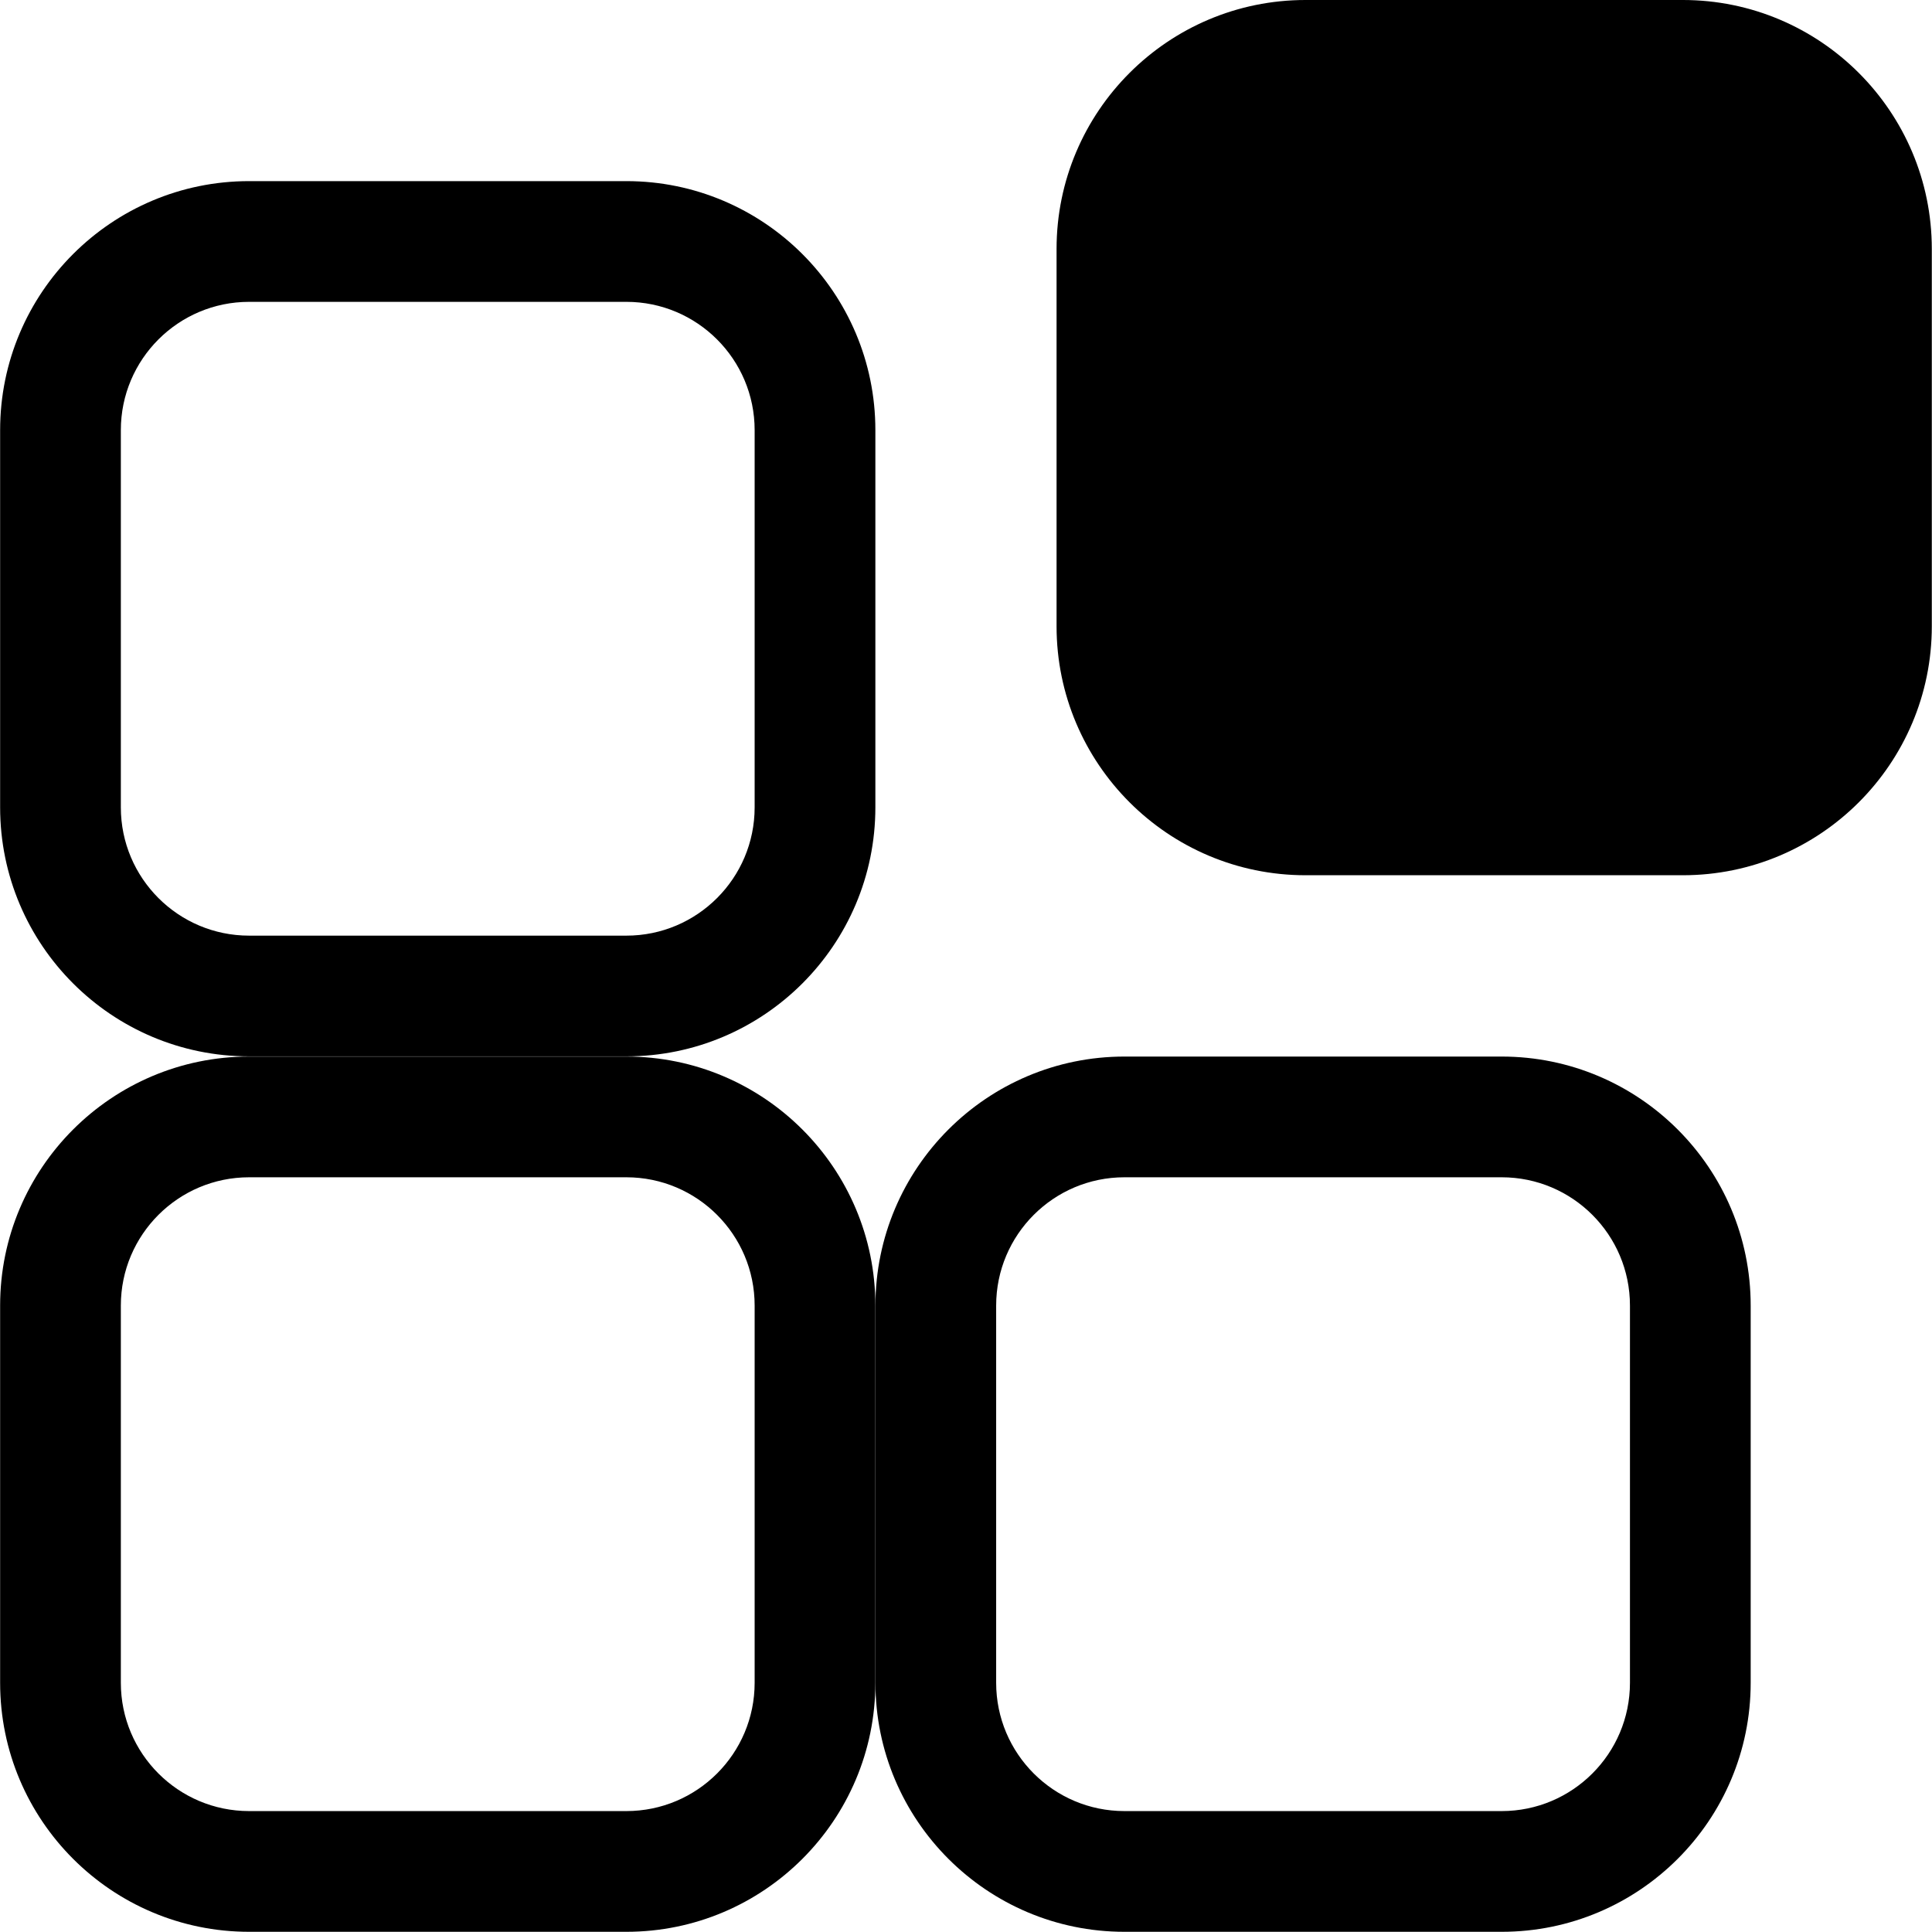
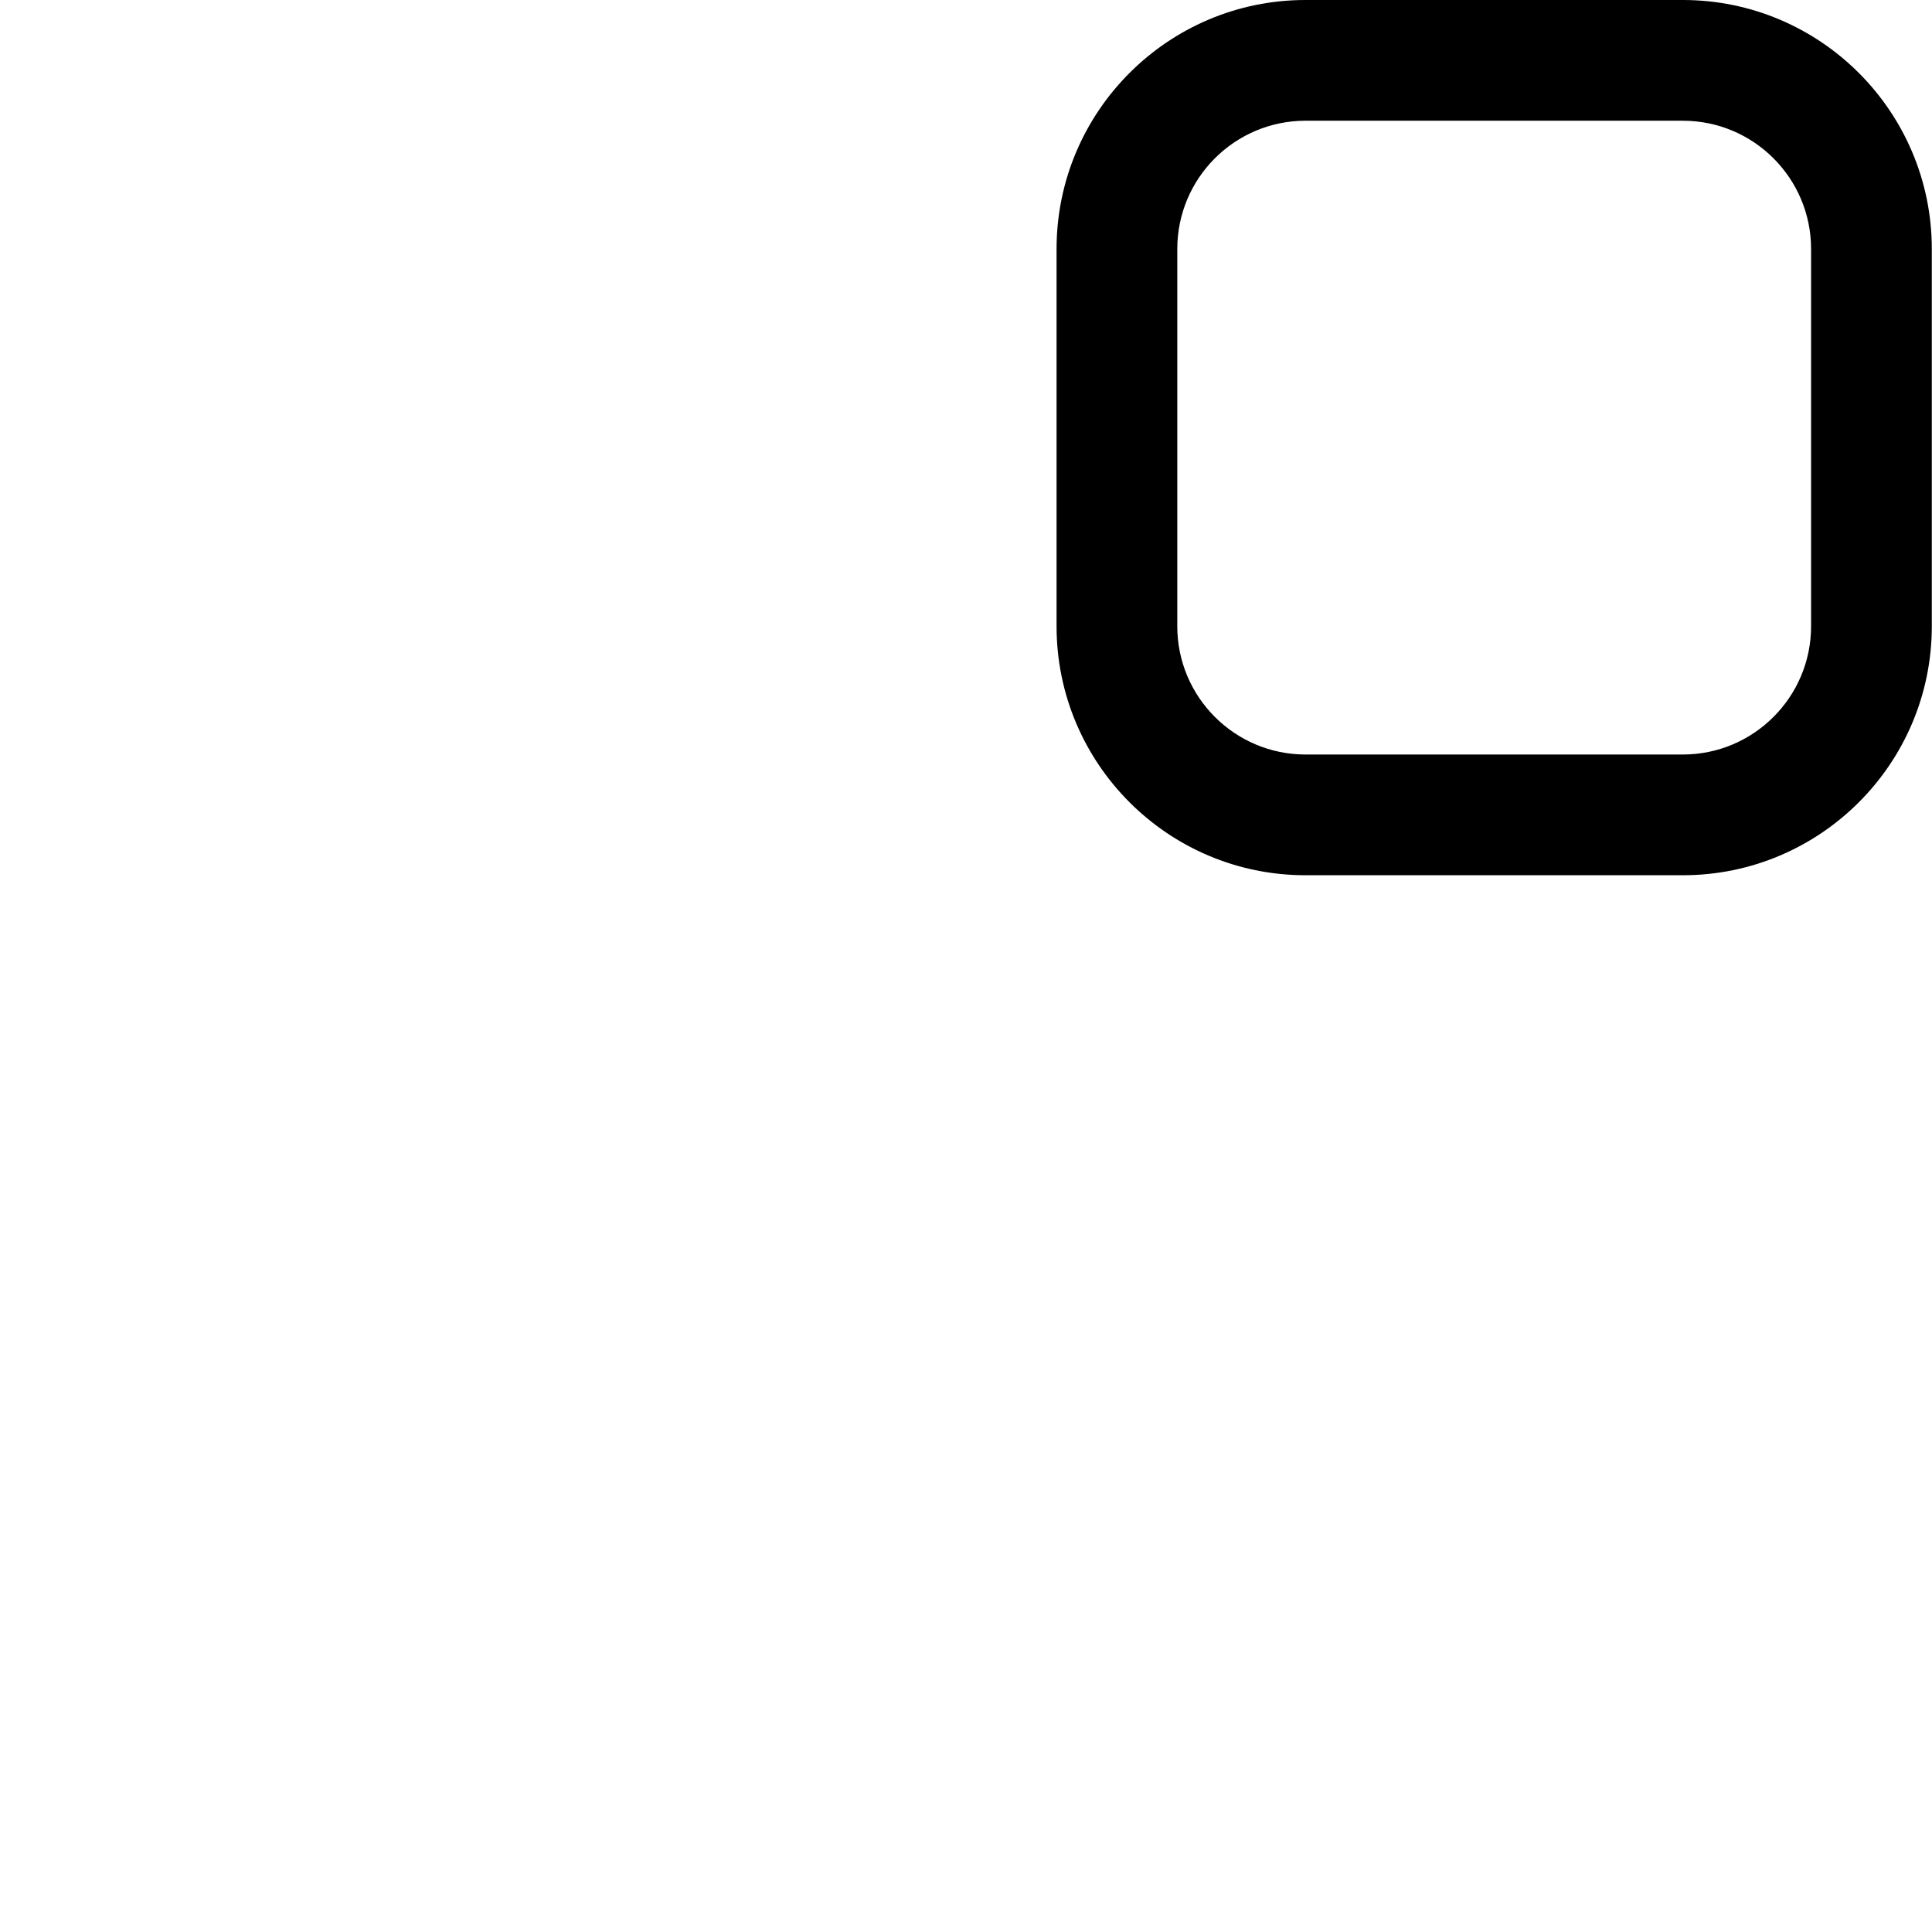
<svg xmlns="http://www.w3.org/2000/svg" width="100%" height="100%" viewBox="0 0 512 512" version="1.1" xml:space="preserve" style="fill-rule:evenodd;clip-rule:evenodd;stroke-linejoin:round;stroke-miterlimit:2;">
  <g id="fill" class="lineal-fill" transform="matrix(0.772,0,0,0.772,274.599,-8.738)">
-     <path d="M286.727,96.791l0,129.505c0,35.739 -29.014,64.753 -64.753,64.753l-129.505,0c-35.739,0 -64.753,-29.014 -64.753,-64.753l-0,-129.505c-0,-35.739 29.014,-64.753 64.753,-64.753l129.505,-0c35.739,-0 64.753,29.014 64.753,64.753Z" />
-   </g>
+     </g>
  <g id="stroke" class="lineal-stroke">
    <g transform="matrix(0.772,0,0,0.772,-5.368,39.262)">
-       <path d="M307.448,96.791l0,129.505c0,47.175 -38.299,85.474 -85.474,85.474l-129.505,0c-47.175,0 -85.474,-38.299 -85.474,-85.474l-0,-129.505c-0,-47.175 38.299,-85.474 85.474,-85.474l129.505,-0c47.175,-0 85.474,38.299 85.474,85.474Zm-41.442,-0c0,-24.302 -19.73,-44.032 -44.032,-44.032l-129.505,-0c-24.302,-0 -44.032,19.73 -44.032,44.032l-0,129.505c-0,24.302 19.73,44.032 44.032,44.032l129.505,0c24.302,0 44.032,-19.73 44.032,-44.032l0,-129.505Z" />
-     </g>
+       </g>
    <g transform="matrix(0.772,0,0,0.772,-5.368,271.262)">
-       <path d="M307.448,96.791l0,129.505c0,47.175 -38.299,85.474 -85.474,85.474l-129.505,0c-47.175,0 -85.474,-38.299 -85.474,-85.474l-0,-129.505c-0,-47.175 38.299,-85.474 85.474,-85.474l129.505,-0c47.175,-0 85.474,38.299 85.474,85.474Zm-41.442,-0c0,-24.302 -19.73,-44.032 -44.032,-44.032l-129.505,-0c-24.302,-0 -44.032,19.73 -44.032,44.032l-0,129.505c-0,24.302 19.73,44.032 44.032,44.032l129.505,0c24.302,0 44.032,-19.73 44.032,-44.032l0,-129.505Z" />
-     </g>
+       </g>
    <g transform="matrix(0.772,0,0,0.772,226.599,271.262)">
-       <path d="M307.448,96.791l0,129.505c0,47.175 -38.299,85.474 -85.474,85.474l-129.505,0c-47.175,0 -85.474,-38.299 -85.474,-85.474l-0,-129.505c-0,-47.175 38.299,-85.474 85.474,-85.474l129.505,-0c47.175,-0 85.474,38.299 85.474,85.474Zm-41.442,-0c0,-24.302 -19.73,-44.032 -44.032,-44.032l-129.505,-0c-24.302,-0 -44.032,19.73 -44.032,44.032l-0,129.505c-0,24.302 19.73,44.032 44.032,44.032l129.505,0c24.302,0 44.032,-19.73 44.032,-44.032l0,-129.505Z" />
-     </g>
+       </g>
    <g transform="matrix(0.772,0,0,0.772,274.599,-8.738)">
      <path d="M307.448,96.791l0,129.505c0,47.175 -38.299,85.474 -85.474,85.474l-129.505,0c-47.175,0 -85.474,-38.299 -85.474,-85.474l-0,-129.505c-0,-47.175 38.299,-85.474 85.474,-85.474l129.505,-0c47.175,-0 85.474,38.299 85.474,85.474Zm-41.442,-0c0,-24.302 -19.73,-44.032 -44.032,-44.032l-129.505,-0c-24.302,-0 -44.032,19.73 -44.032,44.032l-0,129.505c-0,24.302 19.73,44.032 44.032,44.032l129.505,0c24.302,0 44.032,-19.73 44.032,-44.032l0,-129.505Z" />
    </g>
  </g>
</svg>